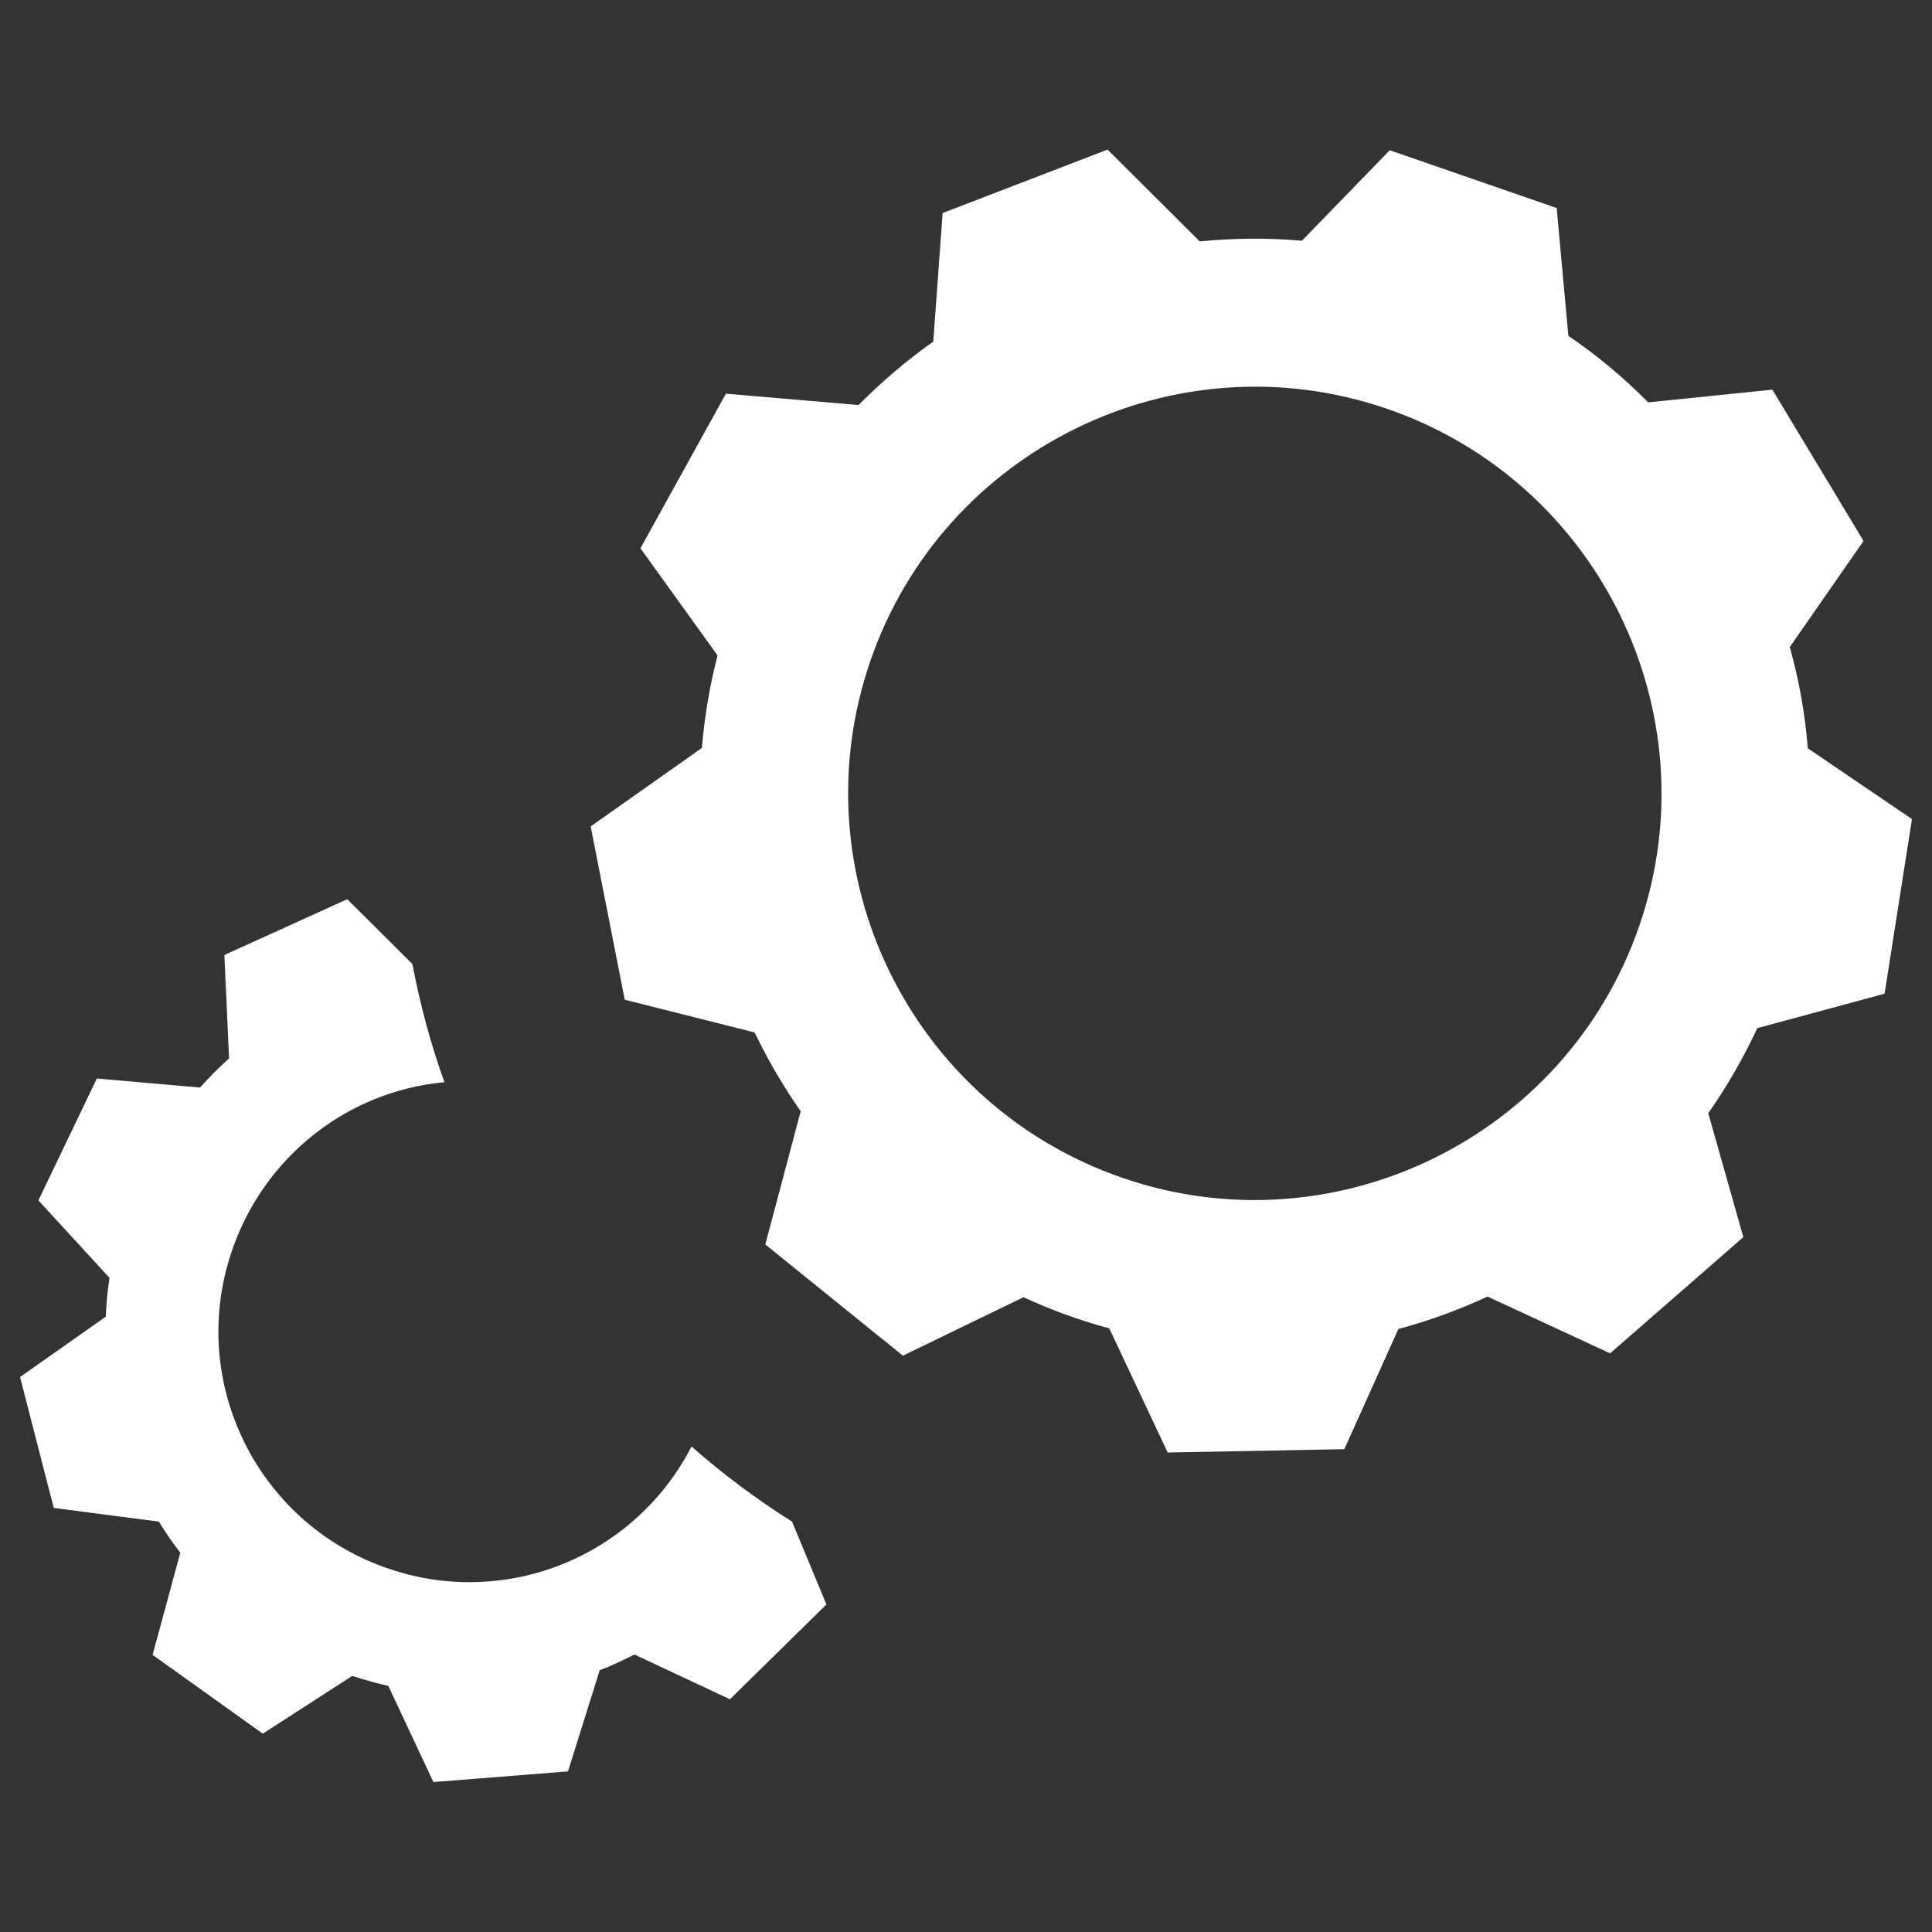
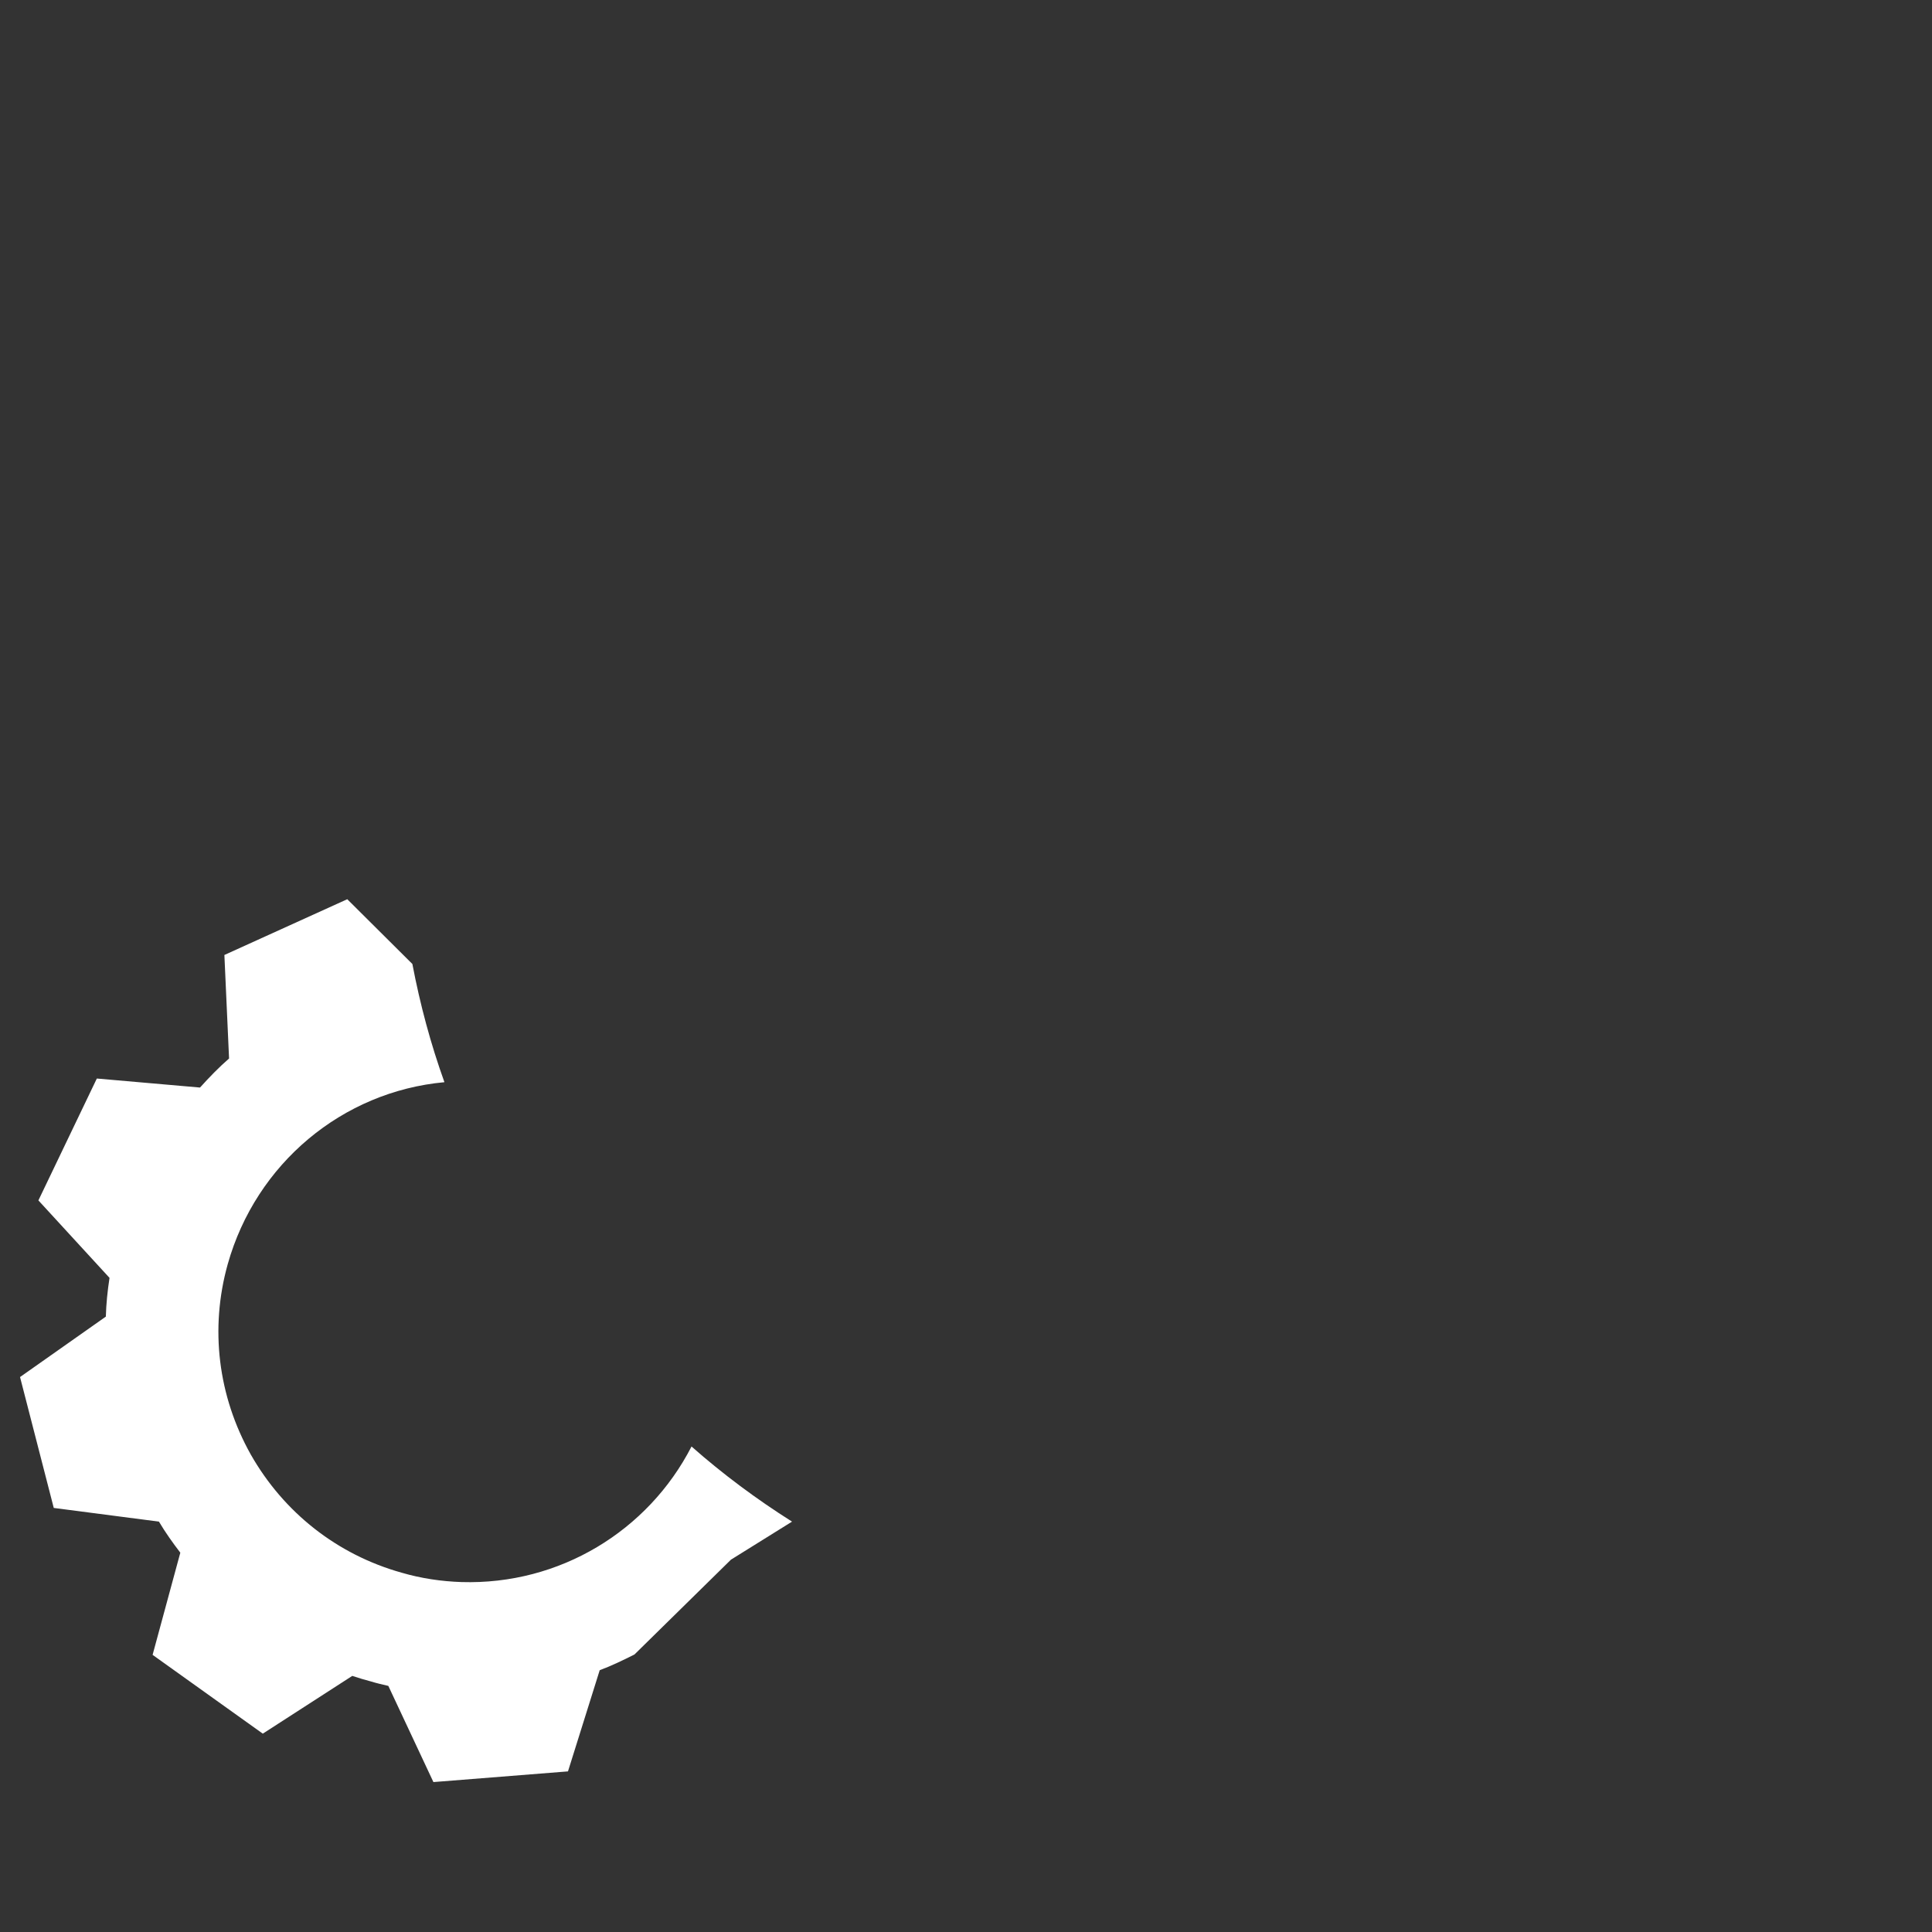
<svg xmlns="http://www.w3.org/2000/svg" version="1.1" id="Layer_1" x="0px" y="0px" viewBox="0 0 578.6 578.6" style="enable-background:new 0 0 578.6 578.6;" xml:space="preserve">
  <rect x="0" y="0" width="578.6" height="578.6" fill="#333333" stroke="none" />
  <style type="text/css">
	.st0{fill:#FFFFFF;}
</style>
  <g>
-     <path class="st0" d="M260.6,198.1c21.8-63.5,91.2-97.5,154.7-75.7c63.5,21.8,97.5,91.2,75.7,154.7c-21.8,63.5-91.2,97.5-154.7,75.7   S238.8,261.7,260.6,198.1 M526.3,307.9l38.1-10.3l8.2-52.3l-31.2-21.2c-0.8-10.2-2.6-20.4-5.4-30.3l22.1-31.8l-27.3-45.3l-37.2,3.8   c-7.3-7.4-15.3-14.1-23.9-19.9l-3.5-38.3L416.2,45l-26.3,27.1c-10.2-0.9-20.4-0.8-30.6,0.2l-27.6-27.5l-49.4,19l-2.8,38.5   c-8.1,5.7-15.5,12.1-22.4,19l-39.7-3.4l-25.6,46.3l23.1,32.1c-2.4,9.2-3.9,18.4-4.7,27.7l-33.3,23.5l10.2,51.9l38.9,9.8   c0.2,0.5,0.4,0.9,0.7,1.4c3.8,7.8,8.2,15.2,13.1,22.2l-10.6,39.9l41.2,33.3l36.1-17.5c5,2.3,10.2,4.4,15.5,6.2   c3.4,1.2,6.8,2.2,10.2,3.1l17.5,37.2l52.9-1l16.2-36c9.1-2.4,18-5.7,26.7-9.7l36.7,17l39.9-34.8l-10.5-37.1   C517.1,325.5,522.1,316.9,526.3,307.9" />
-     <path class="st0" d="M237.2,455.7c-10.6-6.7-20.7-14.2-30.1-22.5c-13,25.3-39.5,41.5-68.9,40.6c-6-0.2-12.1-1.1-17.9-2.8   c-19.3-5.4-35.3-18-45.2-35.4c-9.8-17.5-12.3-37.7-6.9-57c8.5-30.2,34.4-51.7,64.9-54.5c-4.1-11.4-7.3-23.3-9.6-35.4L104,269.3   L67.2,286l1.4,31c-3.1,2.7-5.9,5.6-8.7,8.7L29,323l-17.5,36.5l21.3,23.2c-0.6,3.9-1,7.8-1.1,11.6L6,412.4l10.1,39.2l31.5,4.1   c1.9,3.2,4.1,6.3,6.4,9.3l-8.3,30.6l33,23.6l26.8-17.3c1.8,0.6,3.8,1.2,5.7,1.7c1.6,0.5,3.4,0.9,5.1,1.3l13.5,28.8l40.3-3.2   l9.5-30.3c3.5-1.3,7-3,10.4-4.7l28.6,13.4l28.9-28.4L237.2,455.7z" />
+     <path class="st0" d="M237.2,455.7c-10.6-6.7-20.7-14.2-30.1-22.5c-13,25.3-39.5,41.5-68.9,40.6c-6-0.2-12.1-1.1-17.9-2.8   c-19.3-5.4-35.3-18-45.2-35.4c-9.8-17.5-12.3-37.7-6.9-57c8.5-30.2,34.4-51.7,64.9-54.5c-4.1-11.4-7.3-23.3-9.6-35.4L104,269.3   L67.2,286l1.4,31c-3.1,2.7-5.9,5.6-8.7,8.7L29,323l-17.5,36.5l21.3,23.2c-0.6,3.9-1,7.8-1.1,11.6L6,412.4l10.1,39.2l31.5,4.1   c1.9,3.2,4.1,6.3,6.4,9.3l-8.3,30.6l33,23.6l26.8-17.3c1.8,0.6,3.8,1.2,5.7,1.7c1.6,0.5,3.4,0.9,5.1,1.3l13.5,28.8l40.3-3.2   l9.5-30.3c3.5-1.3,7-3,10.4-4.7l28.9-28.4L237.2,455.7z" />
  </g>
</svg>